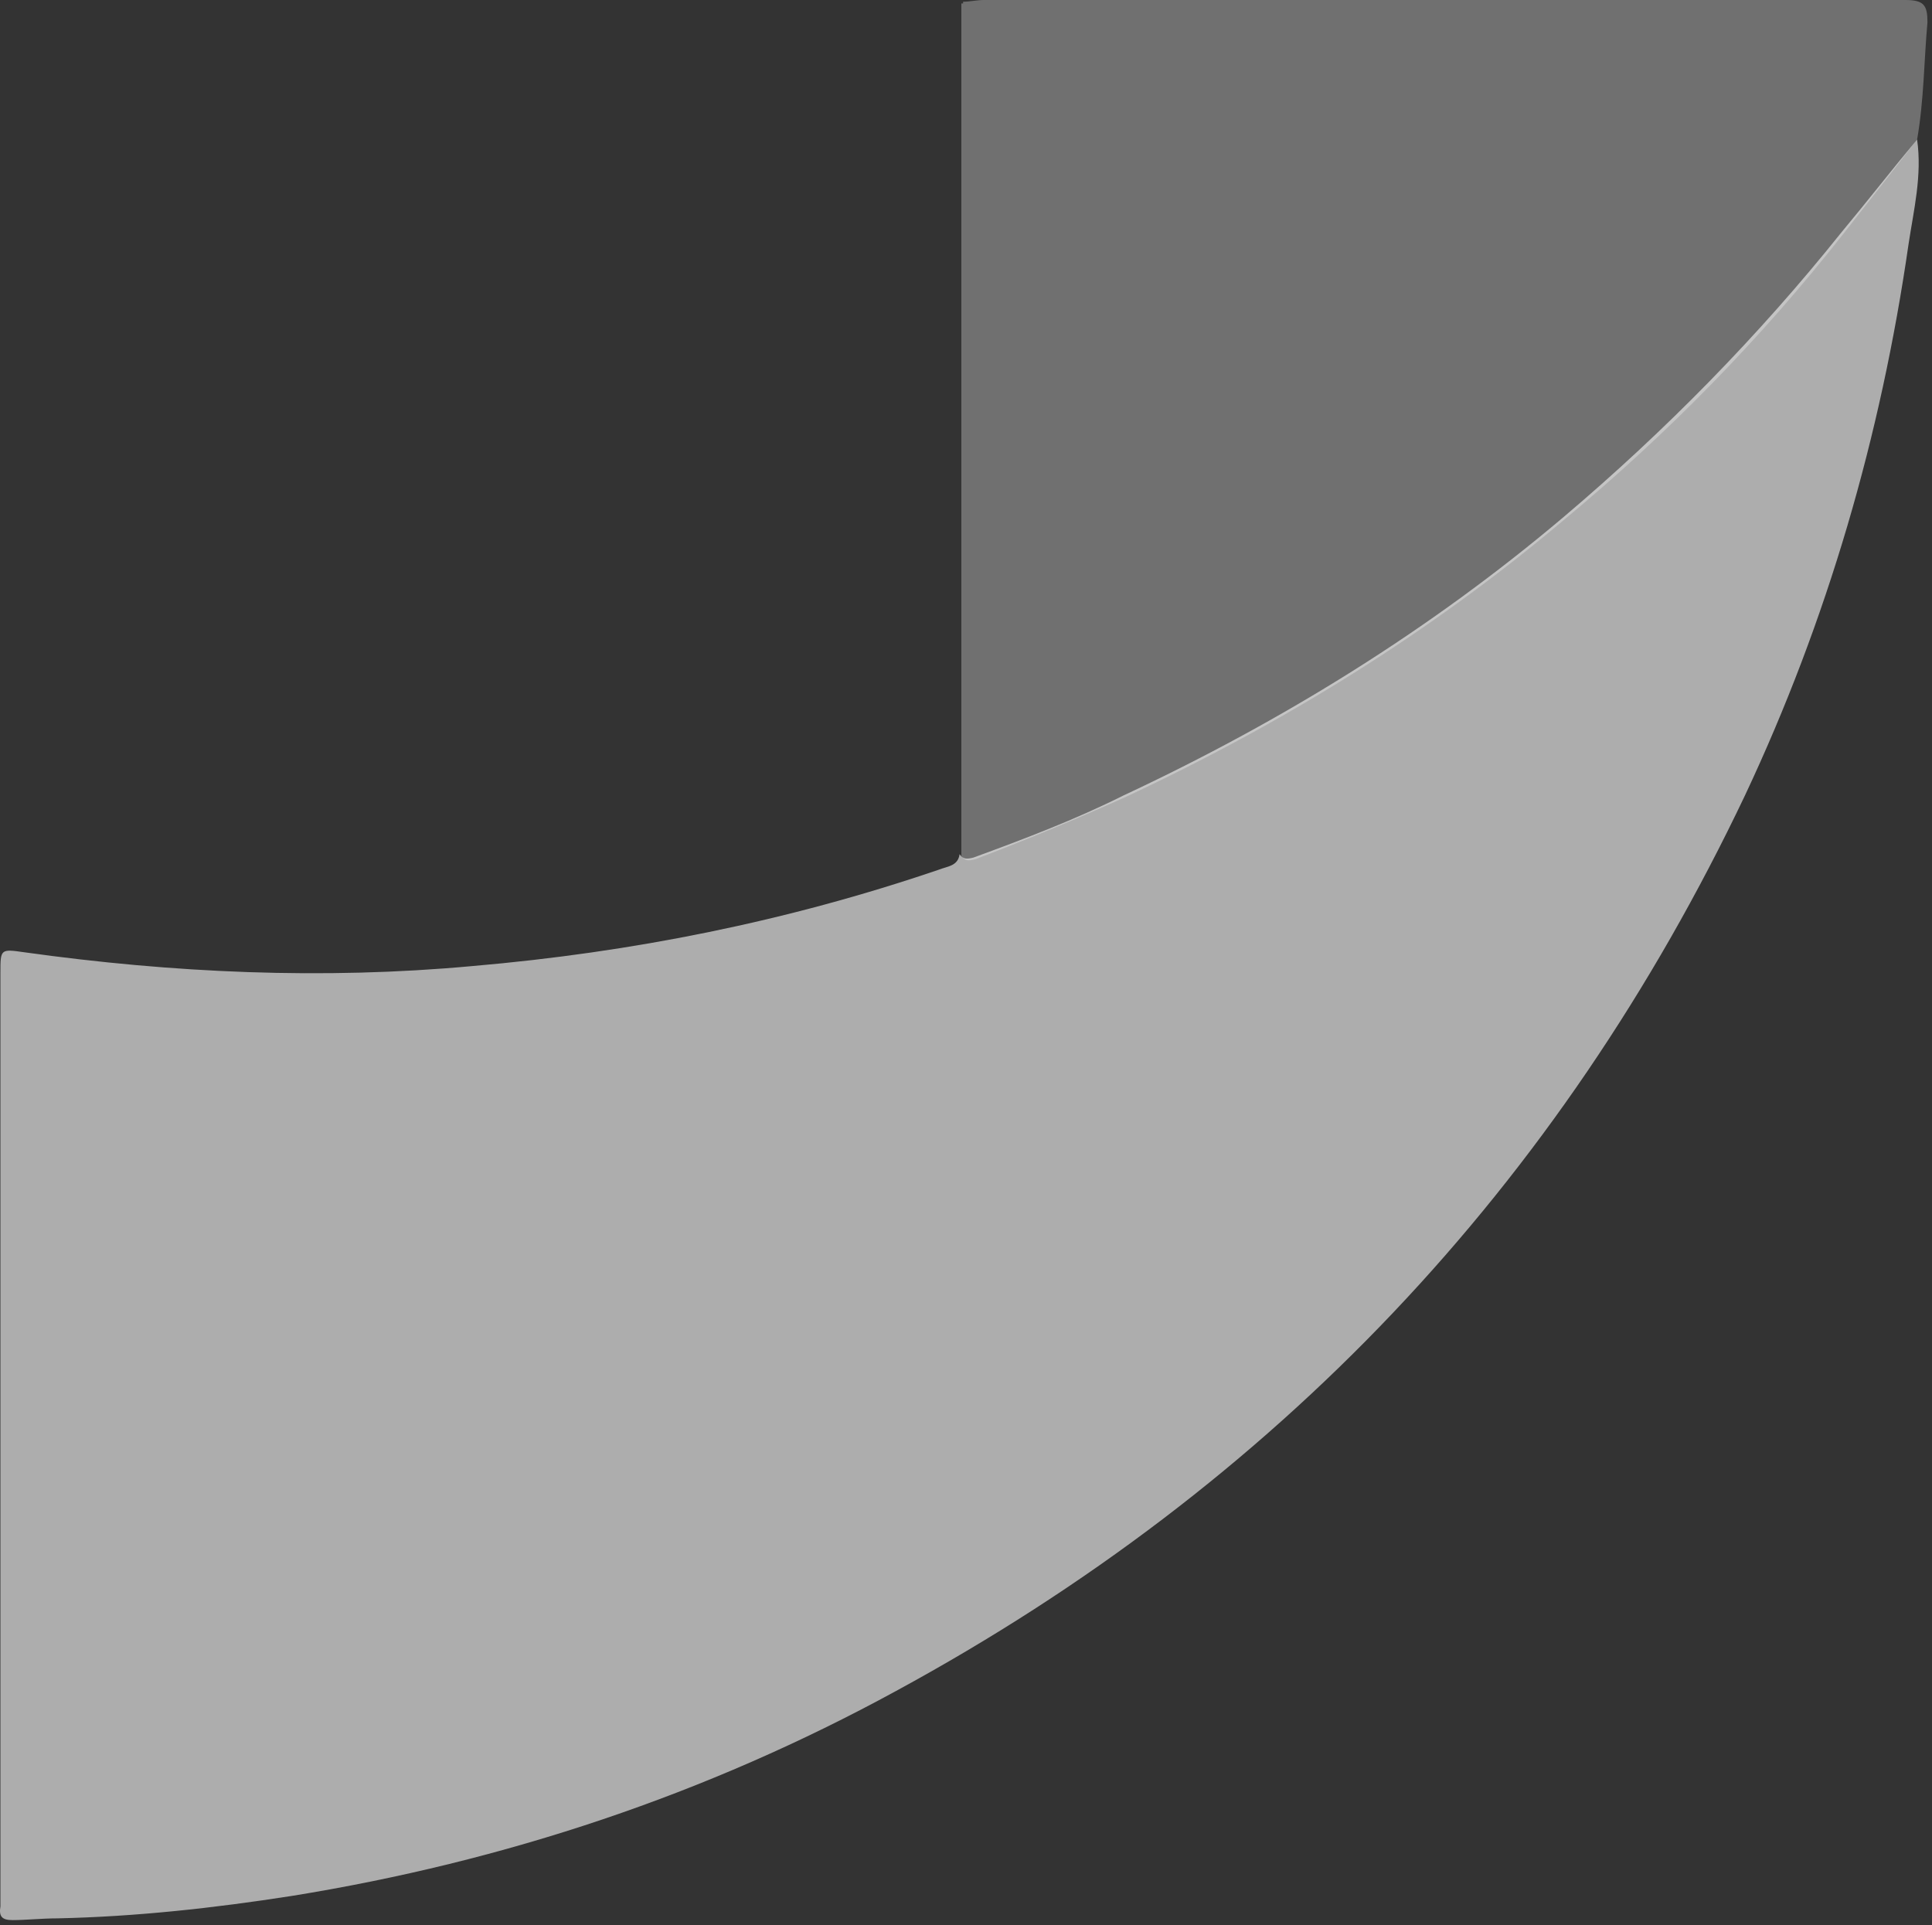
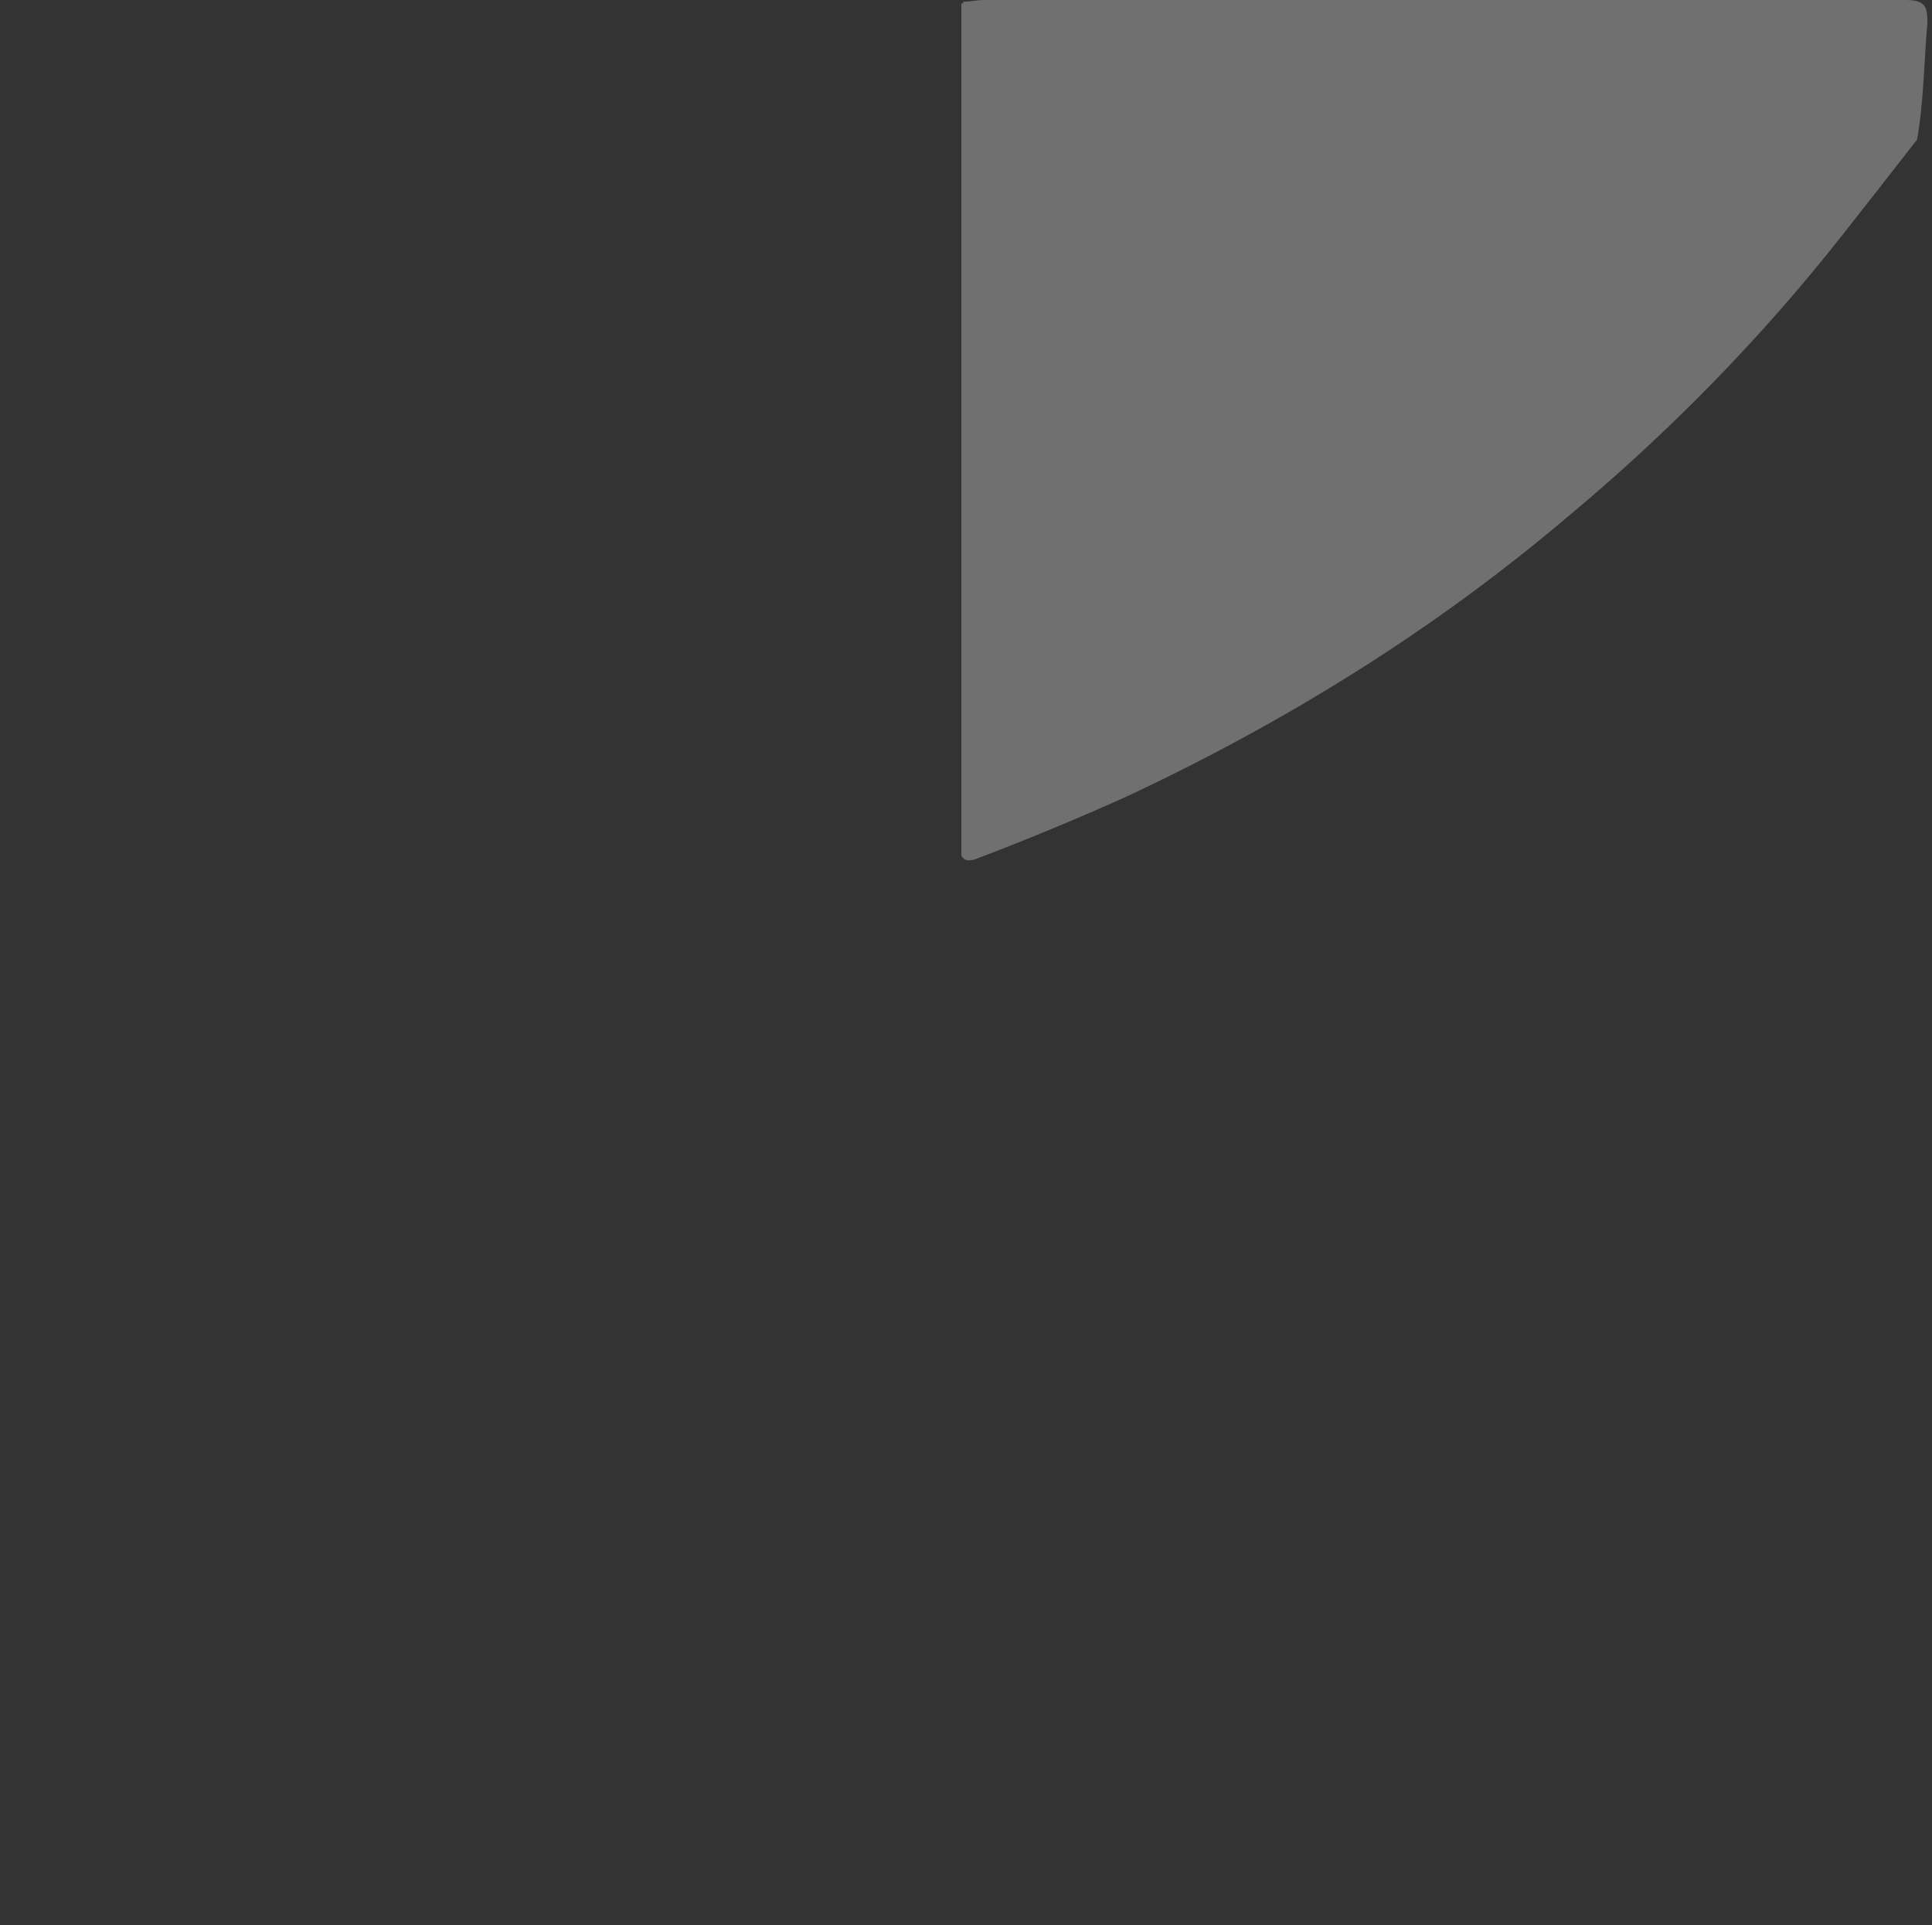
<svg xmlns="http://www.w3.org/2000/svg" width="294" height="293" viewBox="0 0 294 293" fill="none">
  <rect x="0" y="0" width="294" height="293" fill="#333333" stroke="none" />
-   <path d="M291.732 21.229C292.519 26.732 291.208 31.973 290.422 37.214C286.229 66.302 278.105 94.342 265.527 121.072C237.225 180.558 194.248 225.894 136.333 257.341C107.507 273.064 76.847 283.284 44.352 288.525C32.559 290.36 20.767 291.67 8.712 291.932C6.354 291.932 3.995 292.194 1.899 292.194C0.326 292.194 -0.198 291.67 0.064 290.098C0.064 289.574 0.064 289.049 0.064 288.525C0.064 241.617 0.064 194.971 0.064 148.063C0.064 144.395 0.064 144.395 3.733 144.919C26.27 148.063 49.069 149.112 71.868 147.015C96.239 144.919 119.824 140.202 142.885 132.34C144.195 131.816 145.767 131.816 146.029 129.982C146.554 130.768 147.078 130.768 148.126 130.506C155.987 127.623 163.587 124.74 170.925 121.072C195.034 109.803 217.571 95.914 238.011 78.619C253.472 65.516 267.623 51.103 280.202 35.38C284.133 30.663 287.802 25.945 291.732 21.229Z" fill="white" fill-opacity="0.6" />
  <path d="M291.736 21.227C288.067 25.944 284.398 30.66 280.467 35.64C267.889 51.625 253.738 66.038 238.276 78.879C217.836 96.174 195.299 110.063 171.19 121.332C163.591 124.739 155.991 127.883 148.391 130.766C147.343 131.028 146.819 131.028 146.295 130.242C146.295 119.759 146.295 109.277 146.295 98.795C146.295 67.348 146.295 35.64 146.295 4.193C146.295 2.883 146.295 1.572 146.295 0.524H146.557V0.262C147.605 0.262 148.653 0 149.702 0C196.348 0 243.256 0 289.901 0C292.784 0 293.308 0.786 293.308 3.407C292.784 9.172 292.784 15.199 291.736 21.227Z" fill="white" fill-opacity="0.3" />
</svg>